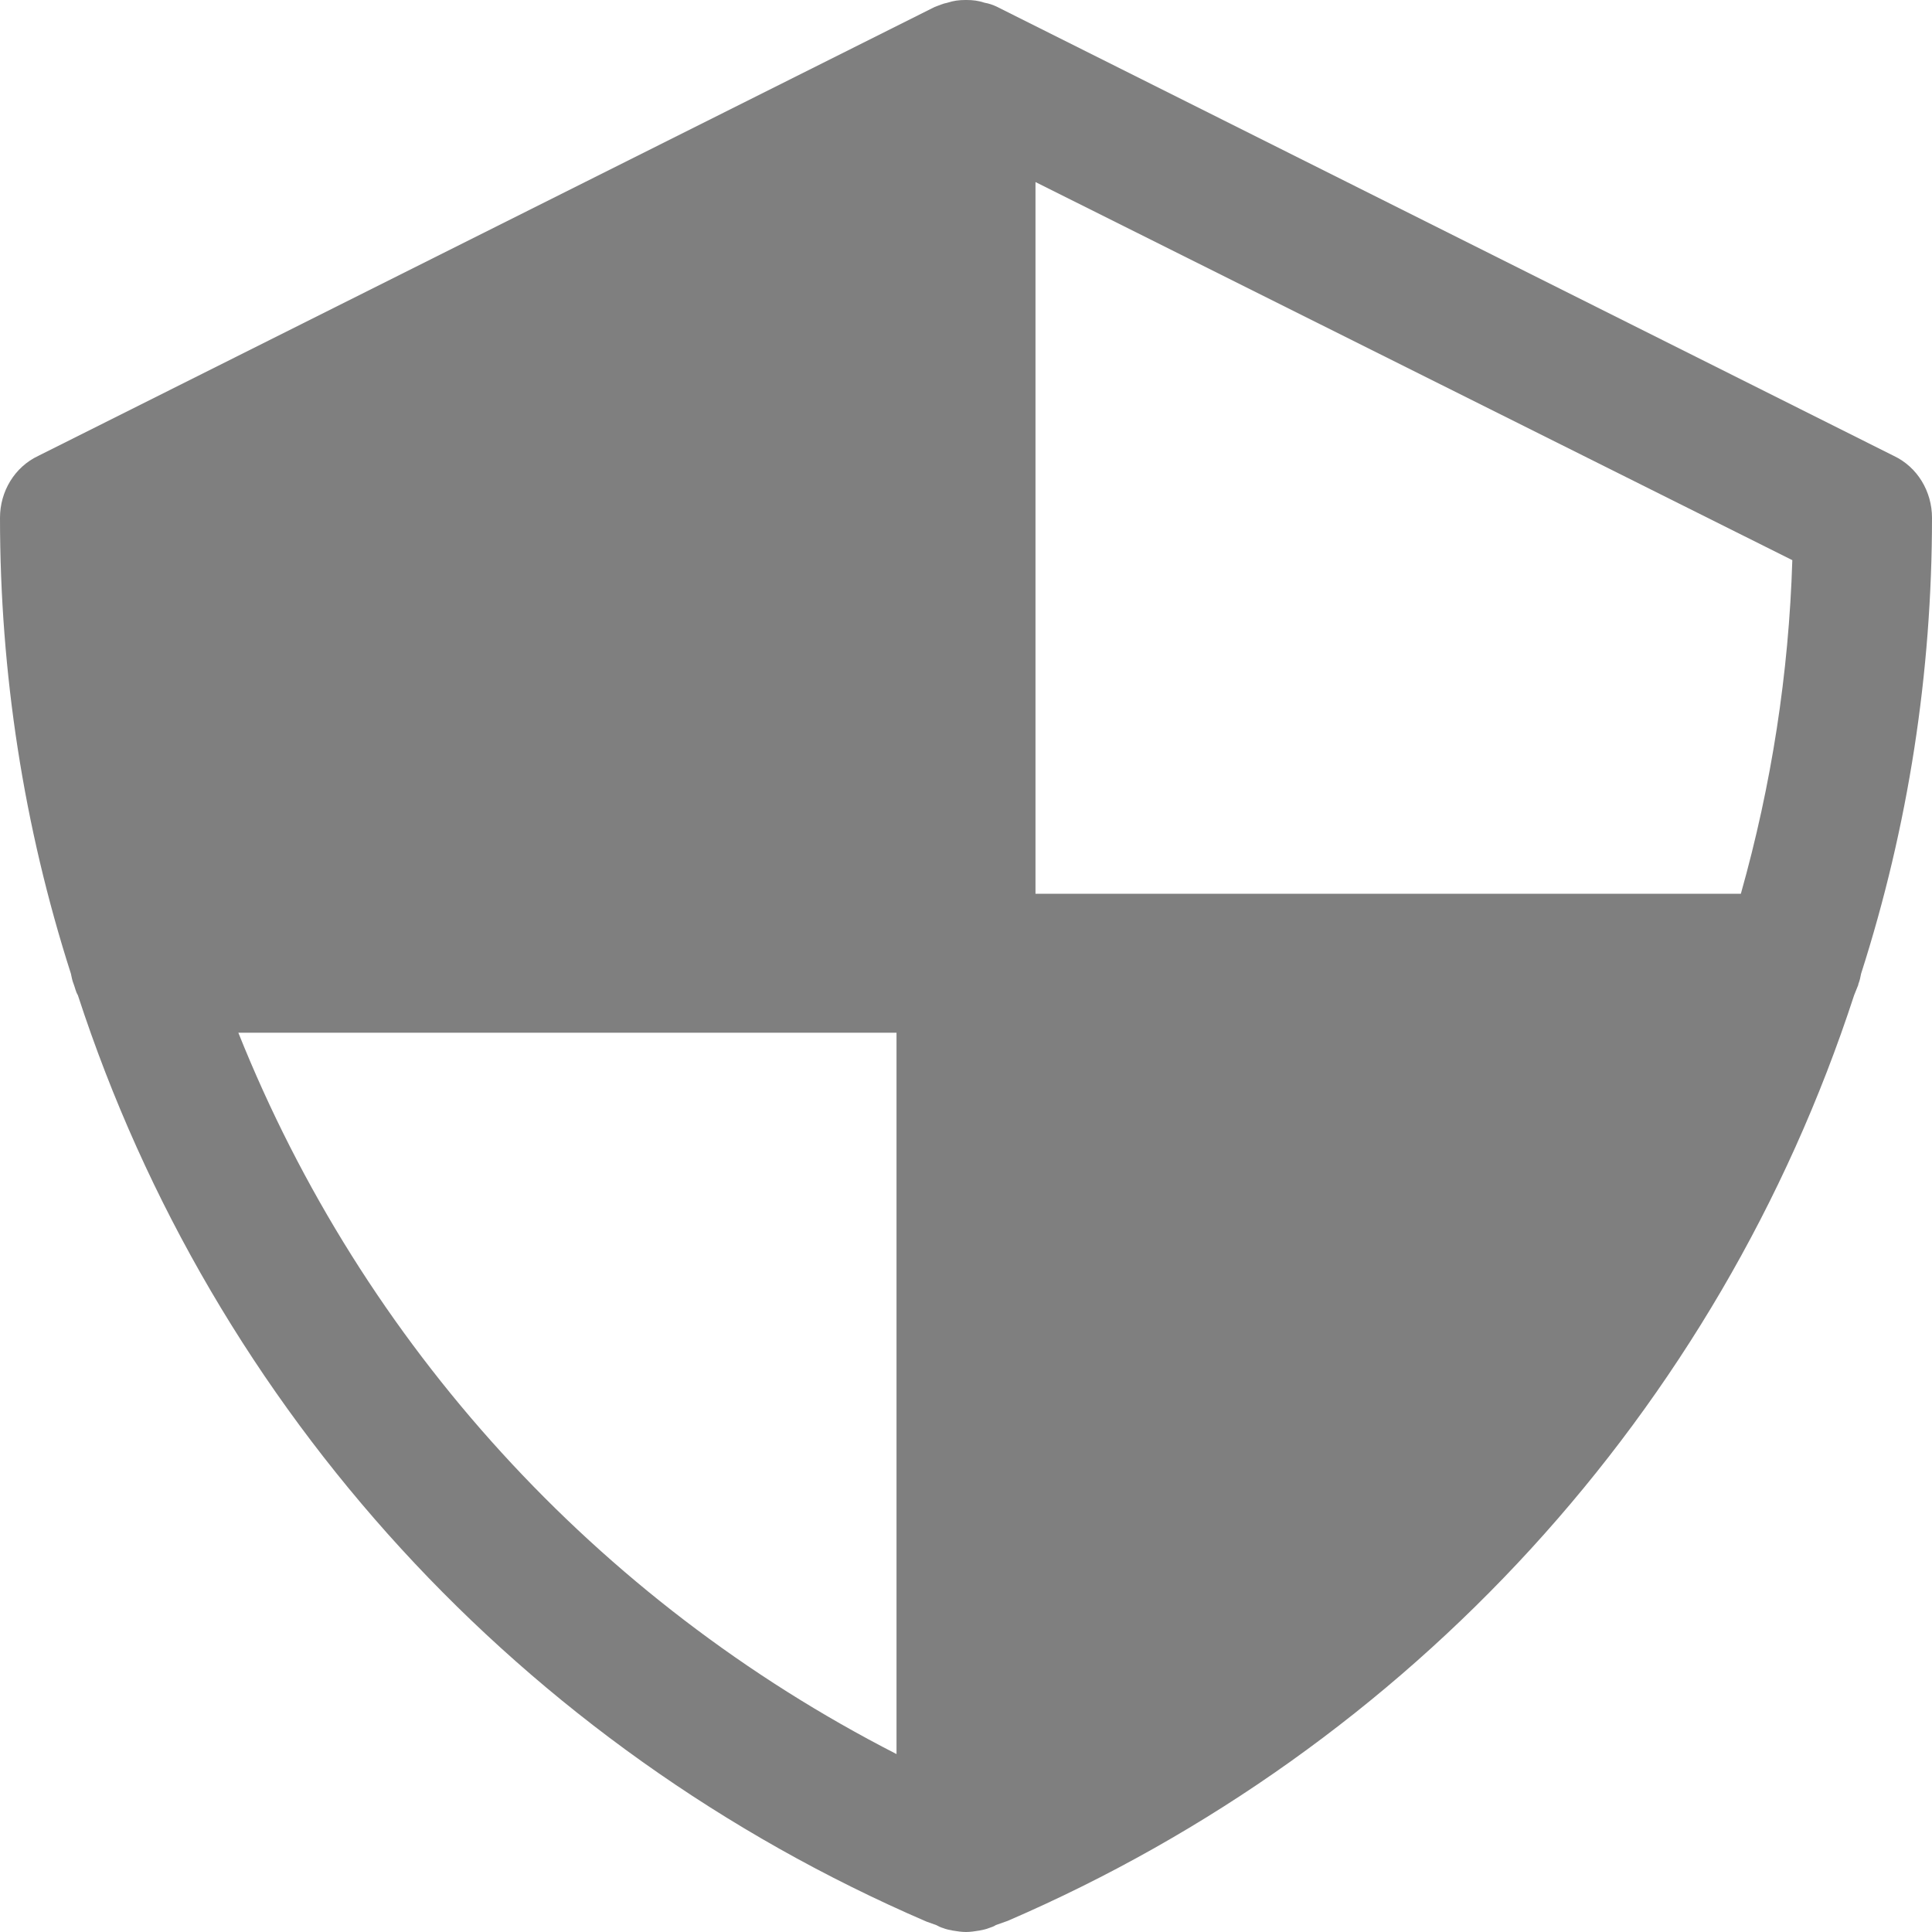
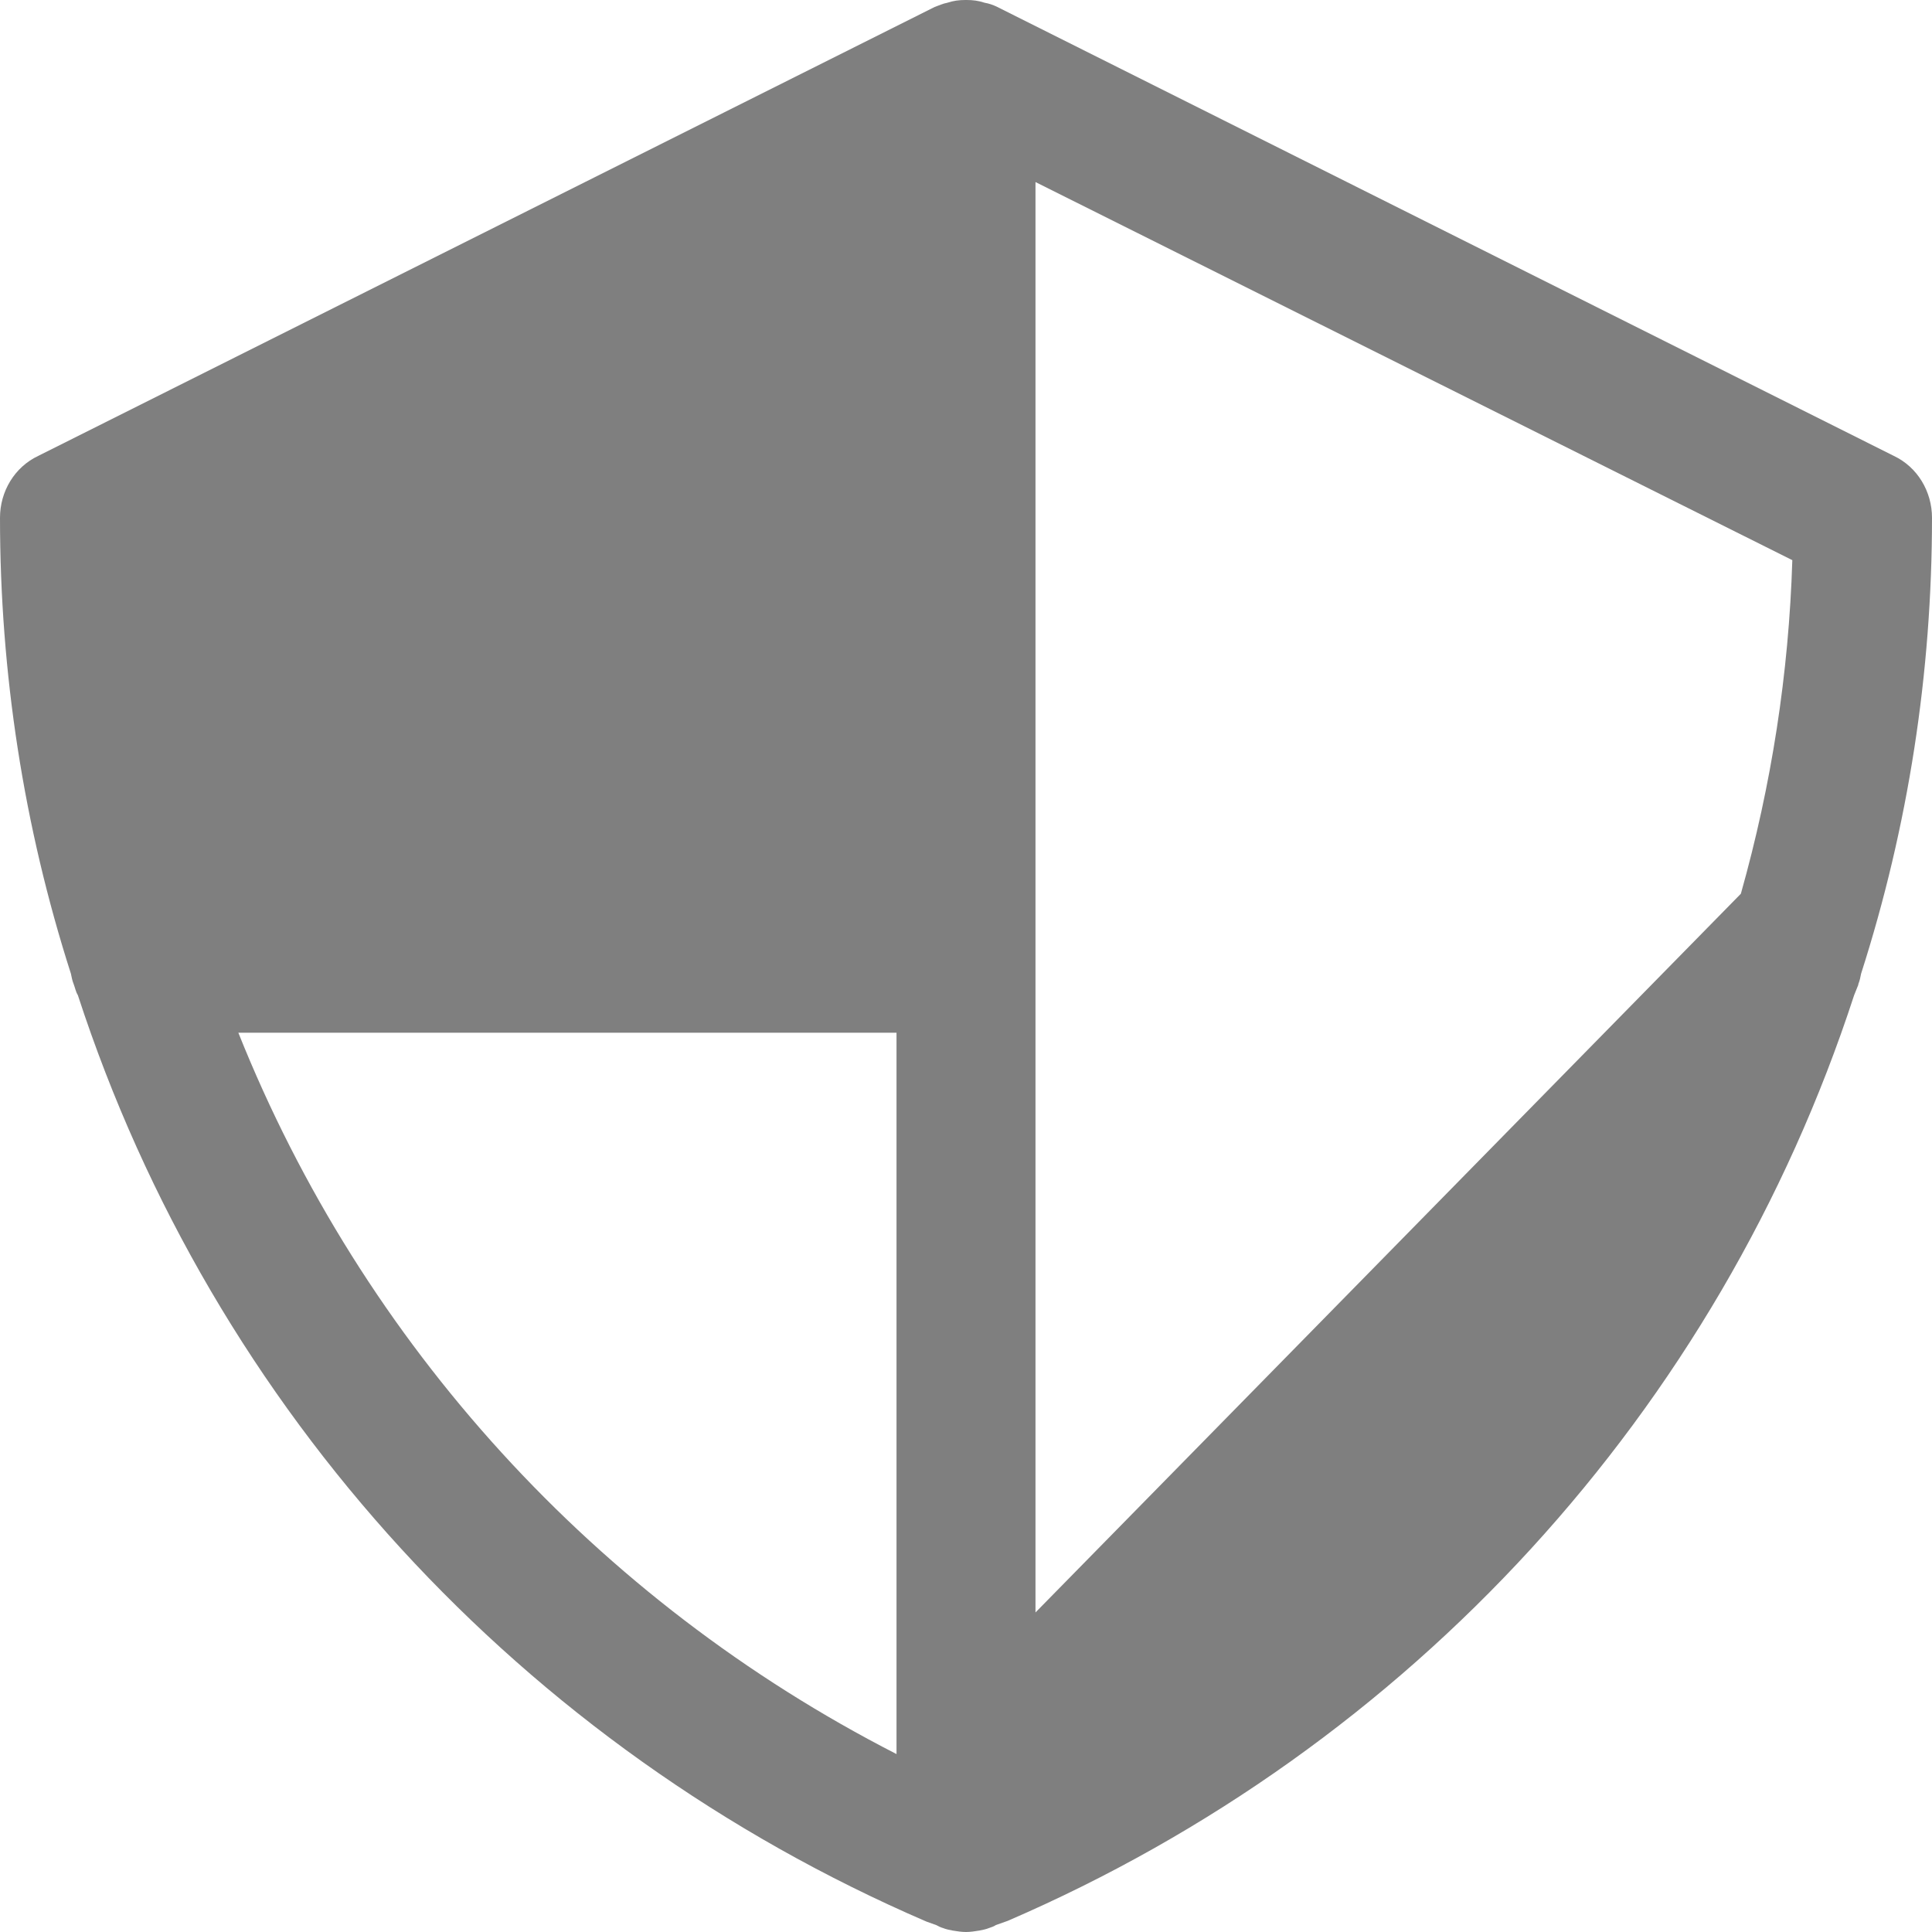
<svg xmlns="http://www.w3.org/2000/svg" width="30" height="30" viewBox="0 0 30 30" fill="none">
-   <path d="M15.486 0.108C15.421 0.076 15.356 0.054 15.291 0.043C15.194 0.011 15.108 0 15.011 0H14.989C14.892 0 14.806 0.011 14.709 0.043C14.644 0.054 14.579 0.086 14.514 0.108L0.594 7.079C0.227 7.252 0 7.63 0 8.04C0 10.446 0.367 12.831 1.101 15.119C1.112 15.173 1.122 15.227 1.144 15.281C1.165 15.335 1.176 15.399 1.209 15.453C3.313 21.907 8.104 27.13 14.385 29.838L14.536 29.892L14.601 29.924C14.611 29.924 14.622 29.935 14.633 29.935C14.687 29.957 14.741 29.968 14.795 29.978C14.86 29.989 14.935 30 15 30C15.065 30 15.14 29.989 15.205 29.978C15.259 29.968 15.313 29.957 15.367 29.935C15.399 29.924 15.432 29.914 15.464 29.892L15.648 29.827C21.896 27.13 26.687 21.907 28.791 15.453C28.813 15.399 28.834 15.345 28.856 15.291V15.281C28.878 15.227 28.889 15.173 28.899 15.119C29.633 12.831 30 10.446 30 8.04C30 7.63 29.773 7.252 29.407 7.079L15.486 0.108ZM13.921 27.237C9.259 24.852 5.633 20.87 3.701 16.036H13.921V27.237ZM27.032 13.878H16.079V2.827L27.831 8.698C27.777 10.457 27.507 12.194 27.032 13.878Z" fill="#7F7F7F" />
+   <path d="M15.486 0.108C15.421 0.076 15.356 0.054 15.291 0.043C15.194 0.011 15.108 0 15.011 0H14.989C14.892 0 14.806 0.011 14.709 0.043C14.644 0.054 14.579 0.086 14.514 0.108L0.594 7.079C0.227 7.252 0 7.63 0 8.04C0 10.446 0.367 12.831 1.101 15.119C1.112 15.173 1.122 15.227 1.144 15.281C1.165 15.335 1.176 15.399 1.209 15.453C3.313 21.907 8.104 27.13 14.385 29.838L14.536 29.892L14.601 29.924C14.611 29.924 14.622 29.935 14.633 29.935C14.687 29.957 14.741 29.968 14.795 29.978C14.86 29.989 14.935 30 15 30C15.065 30 15.14 29.989 15.205 29.978C15.259 29.968 15.313 29.957 15.367 29.935C15.399 29.924 15.432 29.914 15.464 29.892L15.648 29.827C21.896 27.13 26.687 21.907 28.791 15.453C28.813 15.399 28.834 15.345 28.856 15.291V15.281C28.878 15.227 28.889 15.173 28.899 15.119C29.633 12.831 30 10.446 30 8.04C30 7.63 29.773 7.252 29.407 7.079L15.486 0.108ZM13.921 27.237C9.259 24.852 5.633 20.87 3.701 16.036H13.921V27.237ZH16.079V2.827L27.831 8.698C27.777 10.457 27.507 12.194 27.032 13.878Z" fill="#7F7F7F" />
</svg>